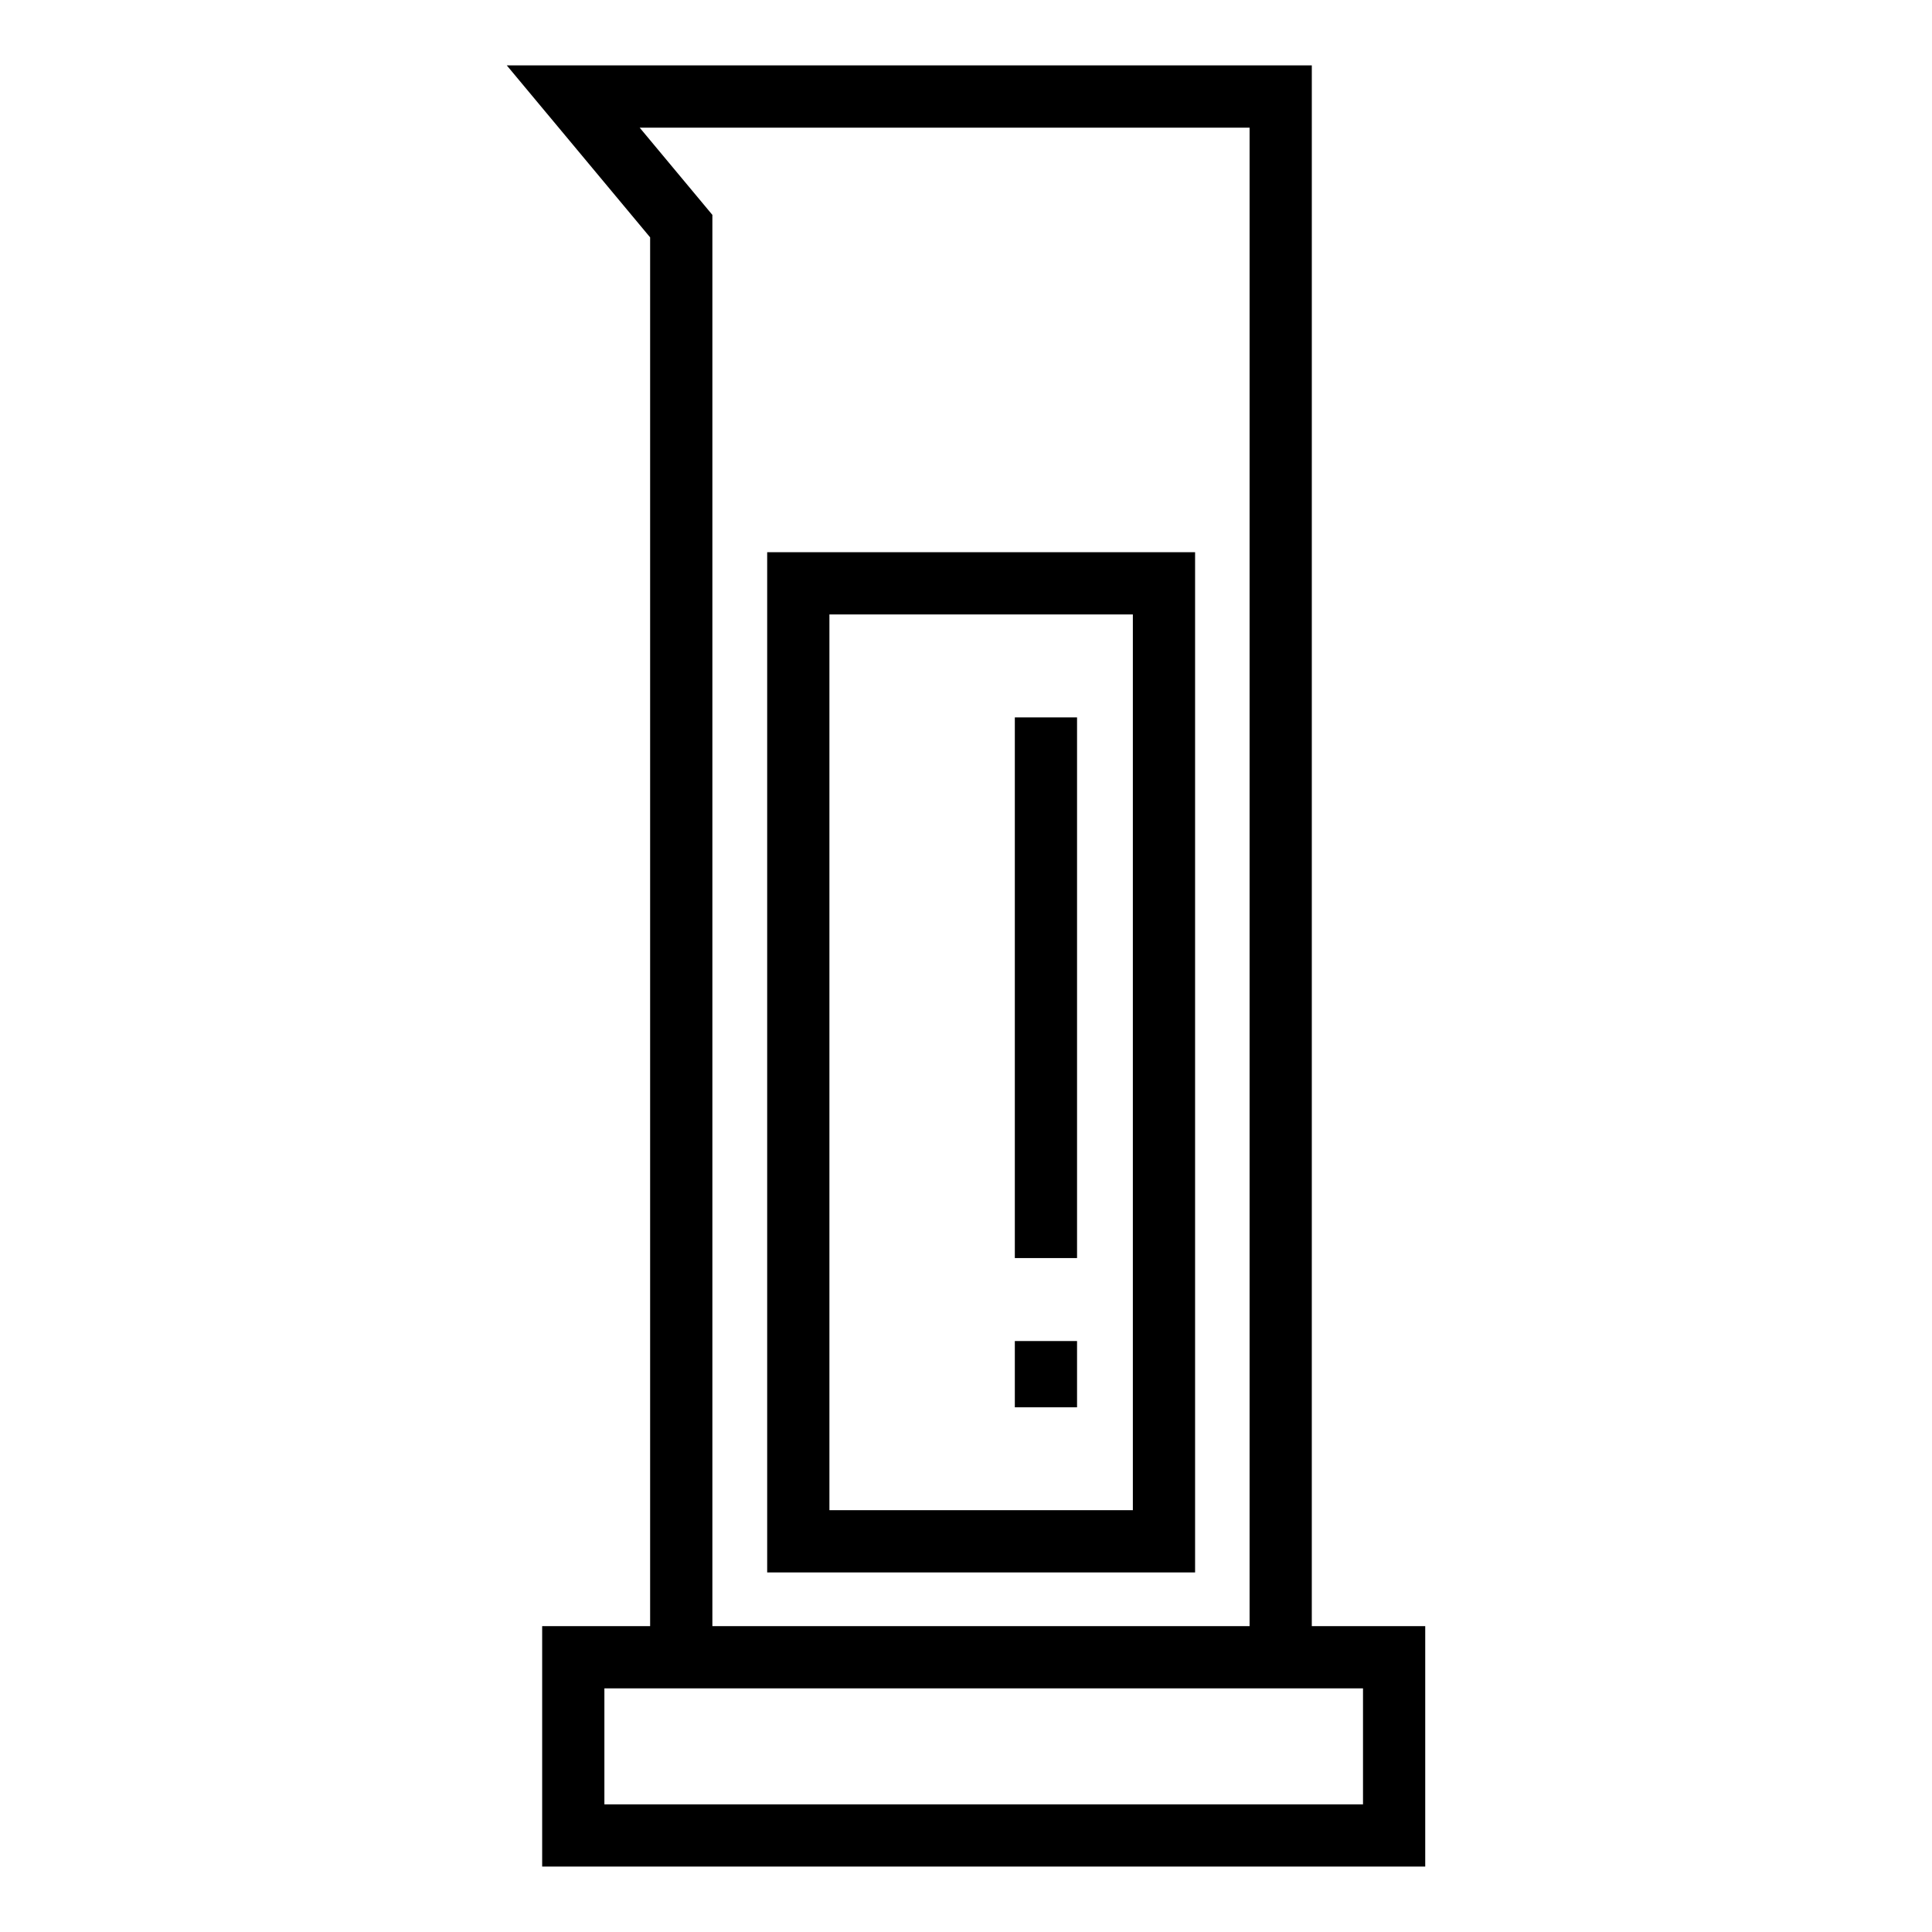
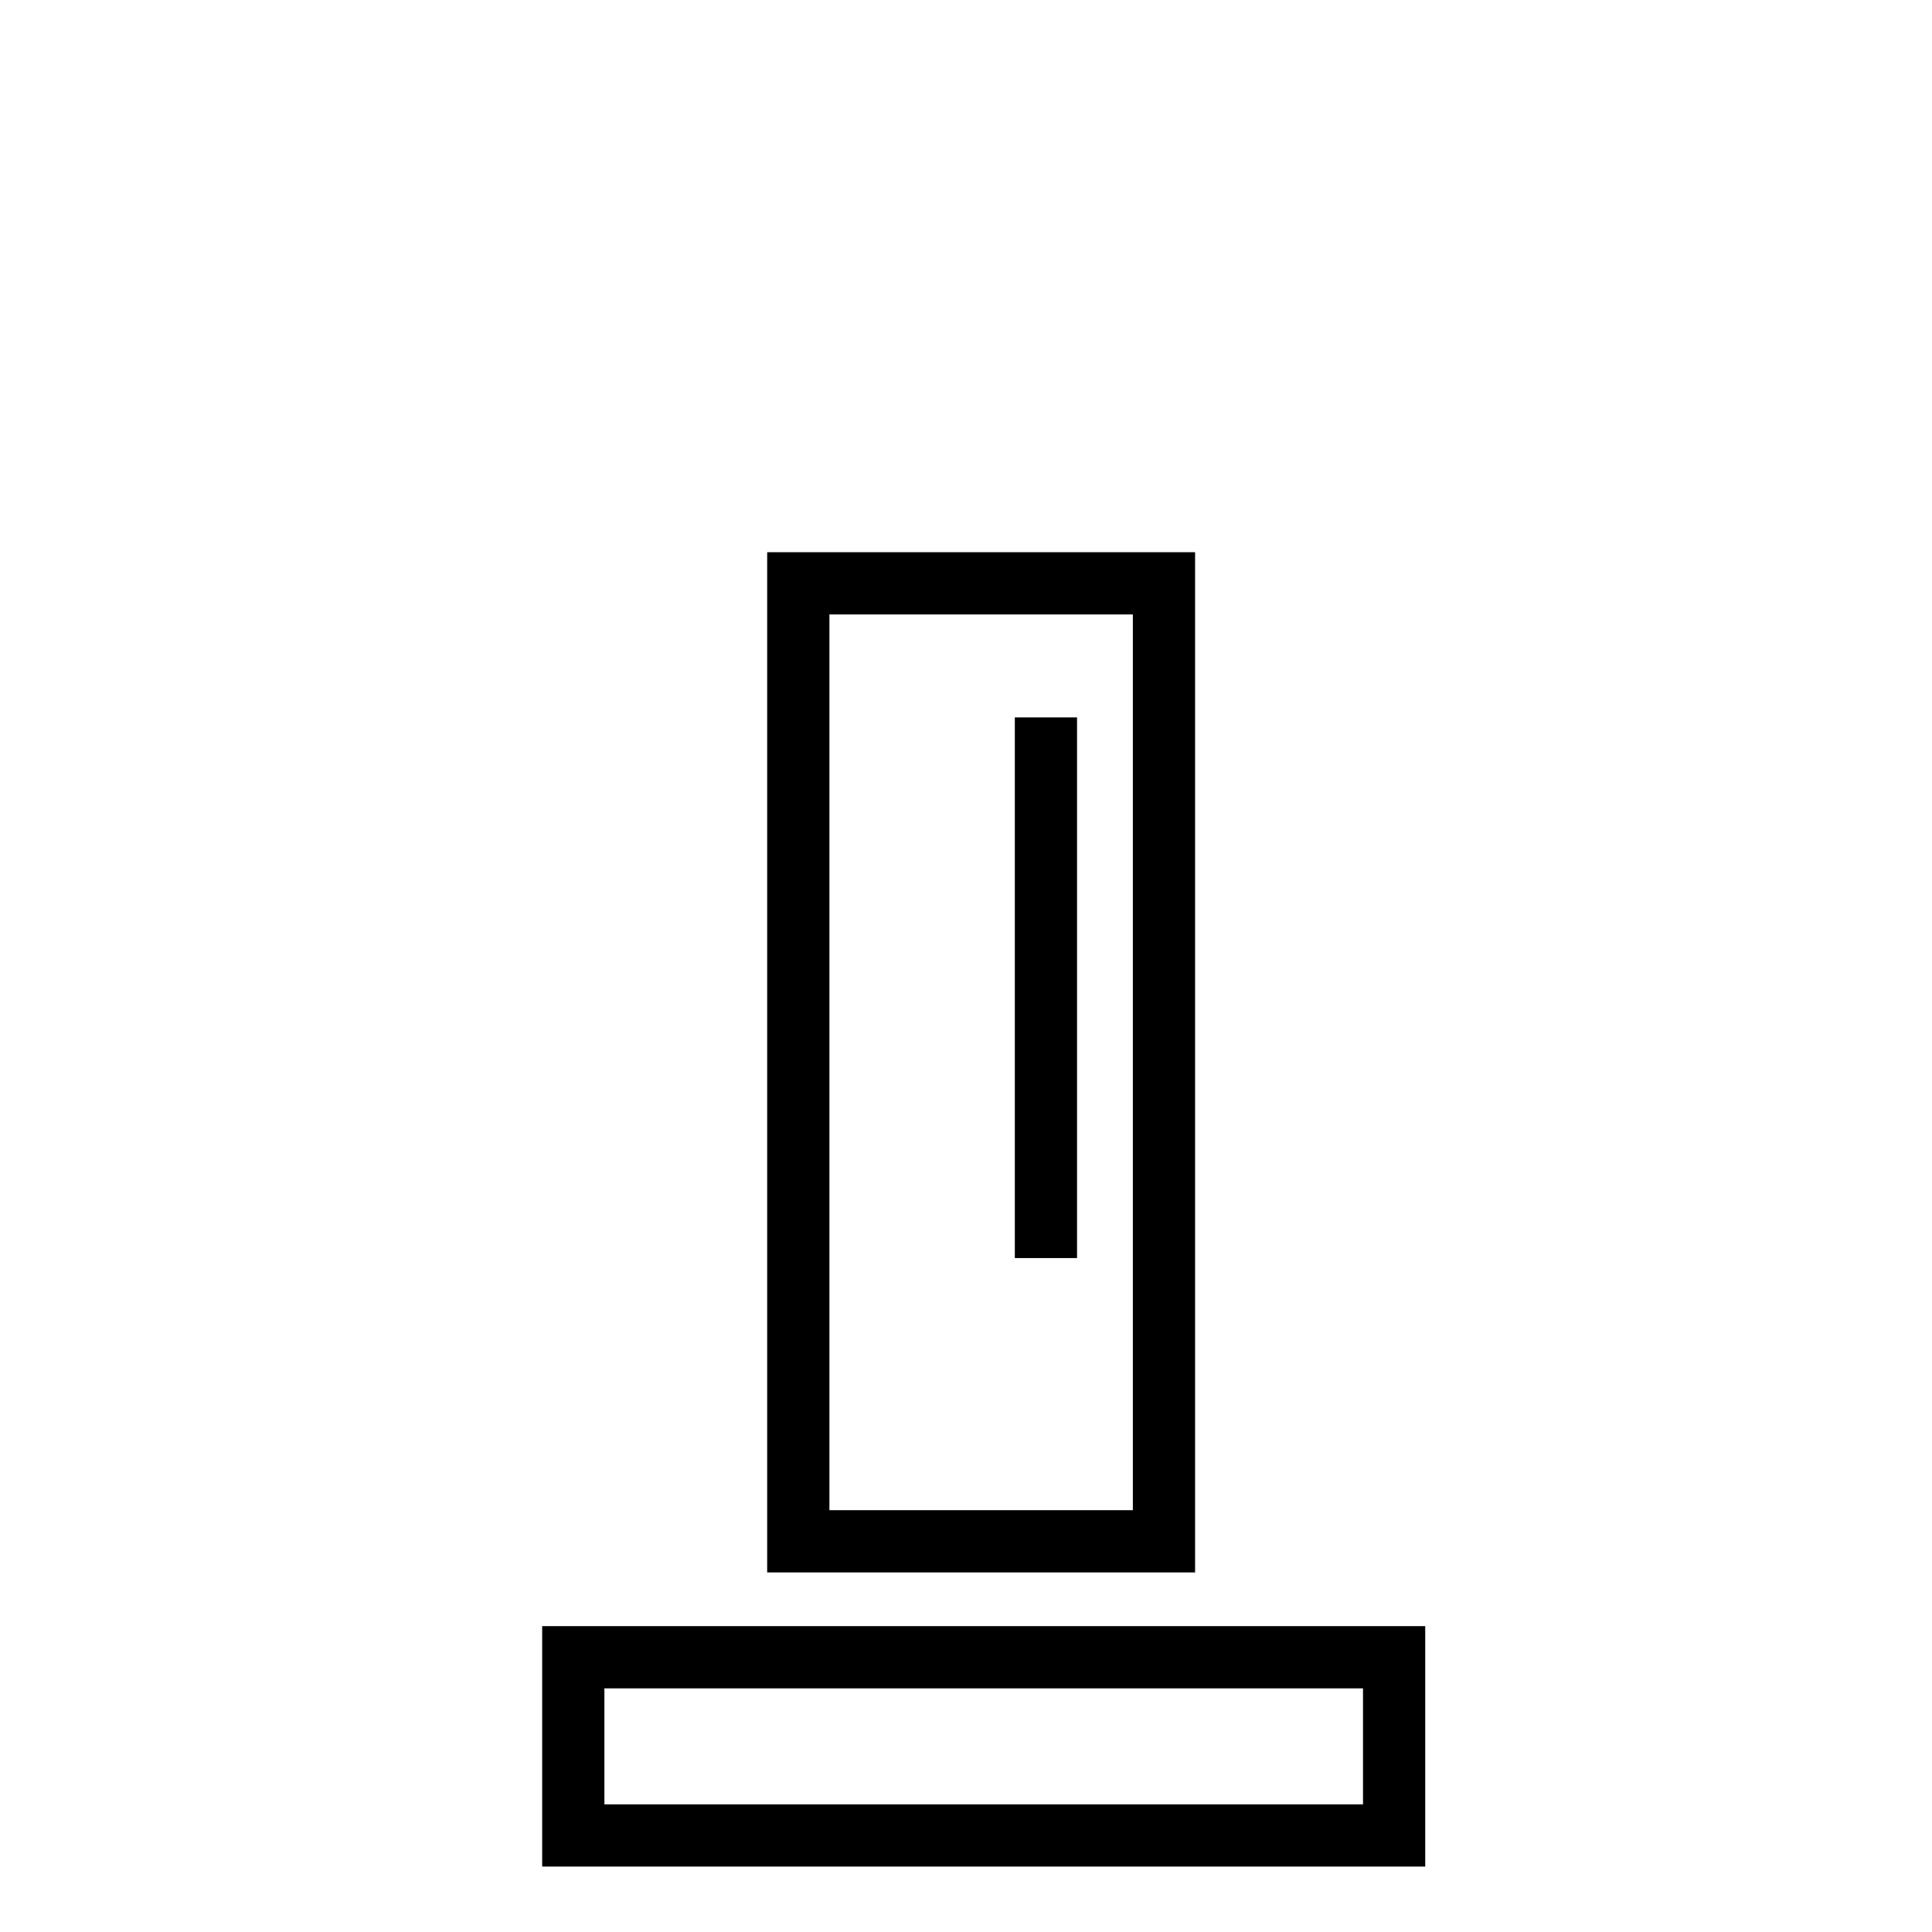
<svg xmlns="http://www.w3.org/2000/svg" fill="#000000" width="800px" height="800px" version="1.1" viewBox="144 144 512 512">
  <g>
-     <path d="m491.64 583.18h-16.488v-405.35h-161.63l19.266 23.117v382.23h-16.496v-376.27l-37.988-45.578h213.34z" />
    <path d="m521.7 638.66h-234.02v-63.715h234.02v63.715zm-217.53-16.488h201.04v-30.738h-201.04z" />
    <path d="m460.71 560.71h-113.4v-270.37h113.4zm-96.906-16.496h80.414v-237.38h-80.414z" />
-     <path d="m412.94 499.39h16.488v17.559h-16.488z" />
    <path d="m412.94 334.12h16.488v143.28h-16.488z" />
  </g>
</svg>